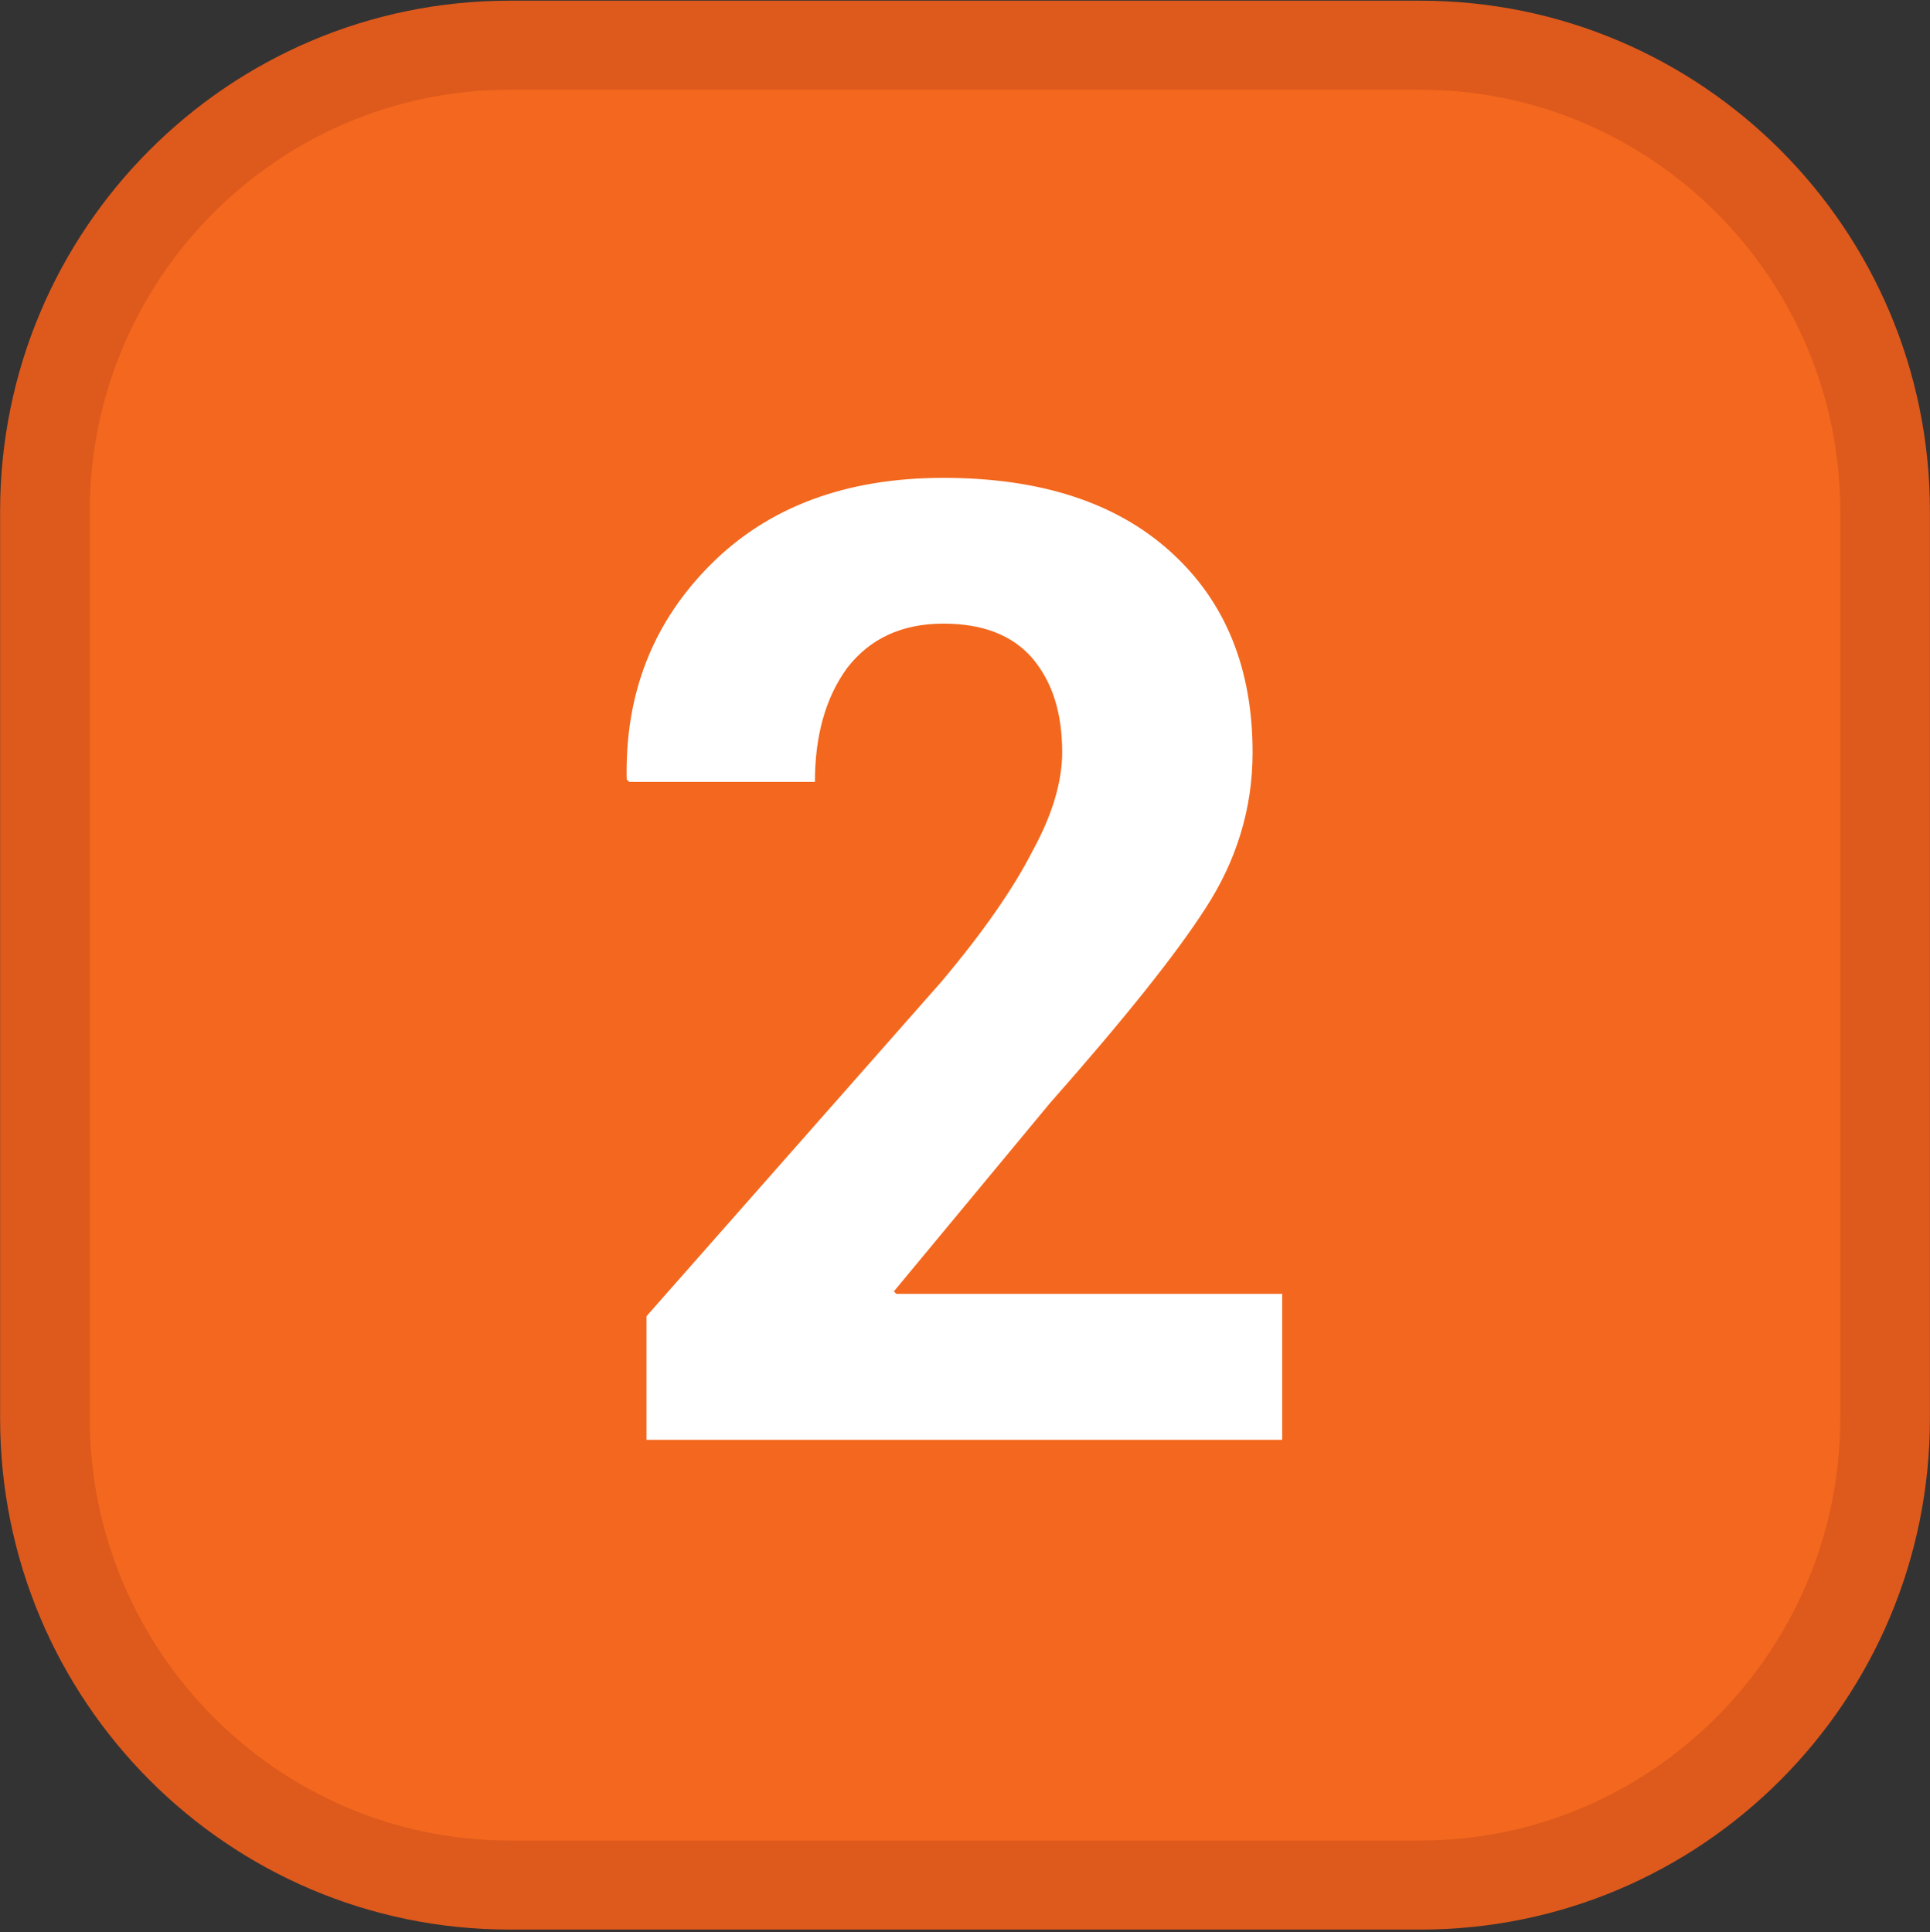
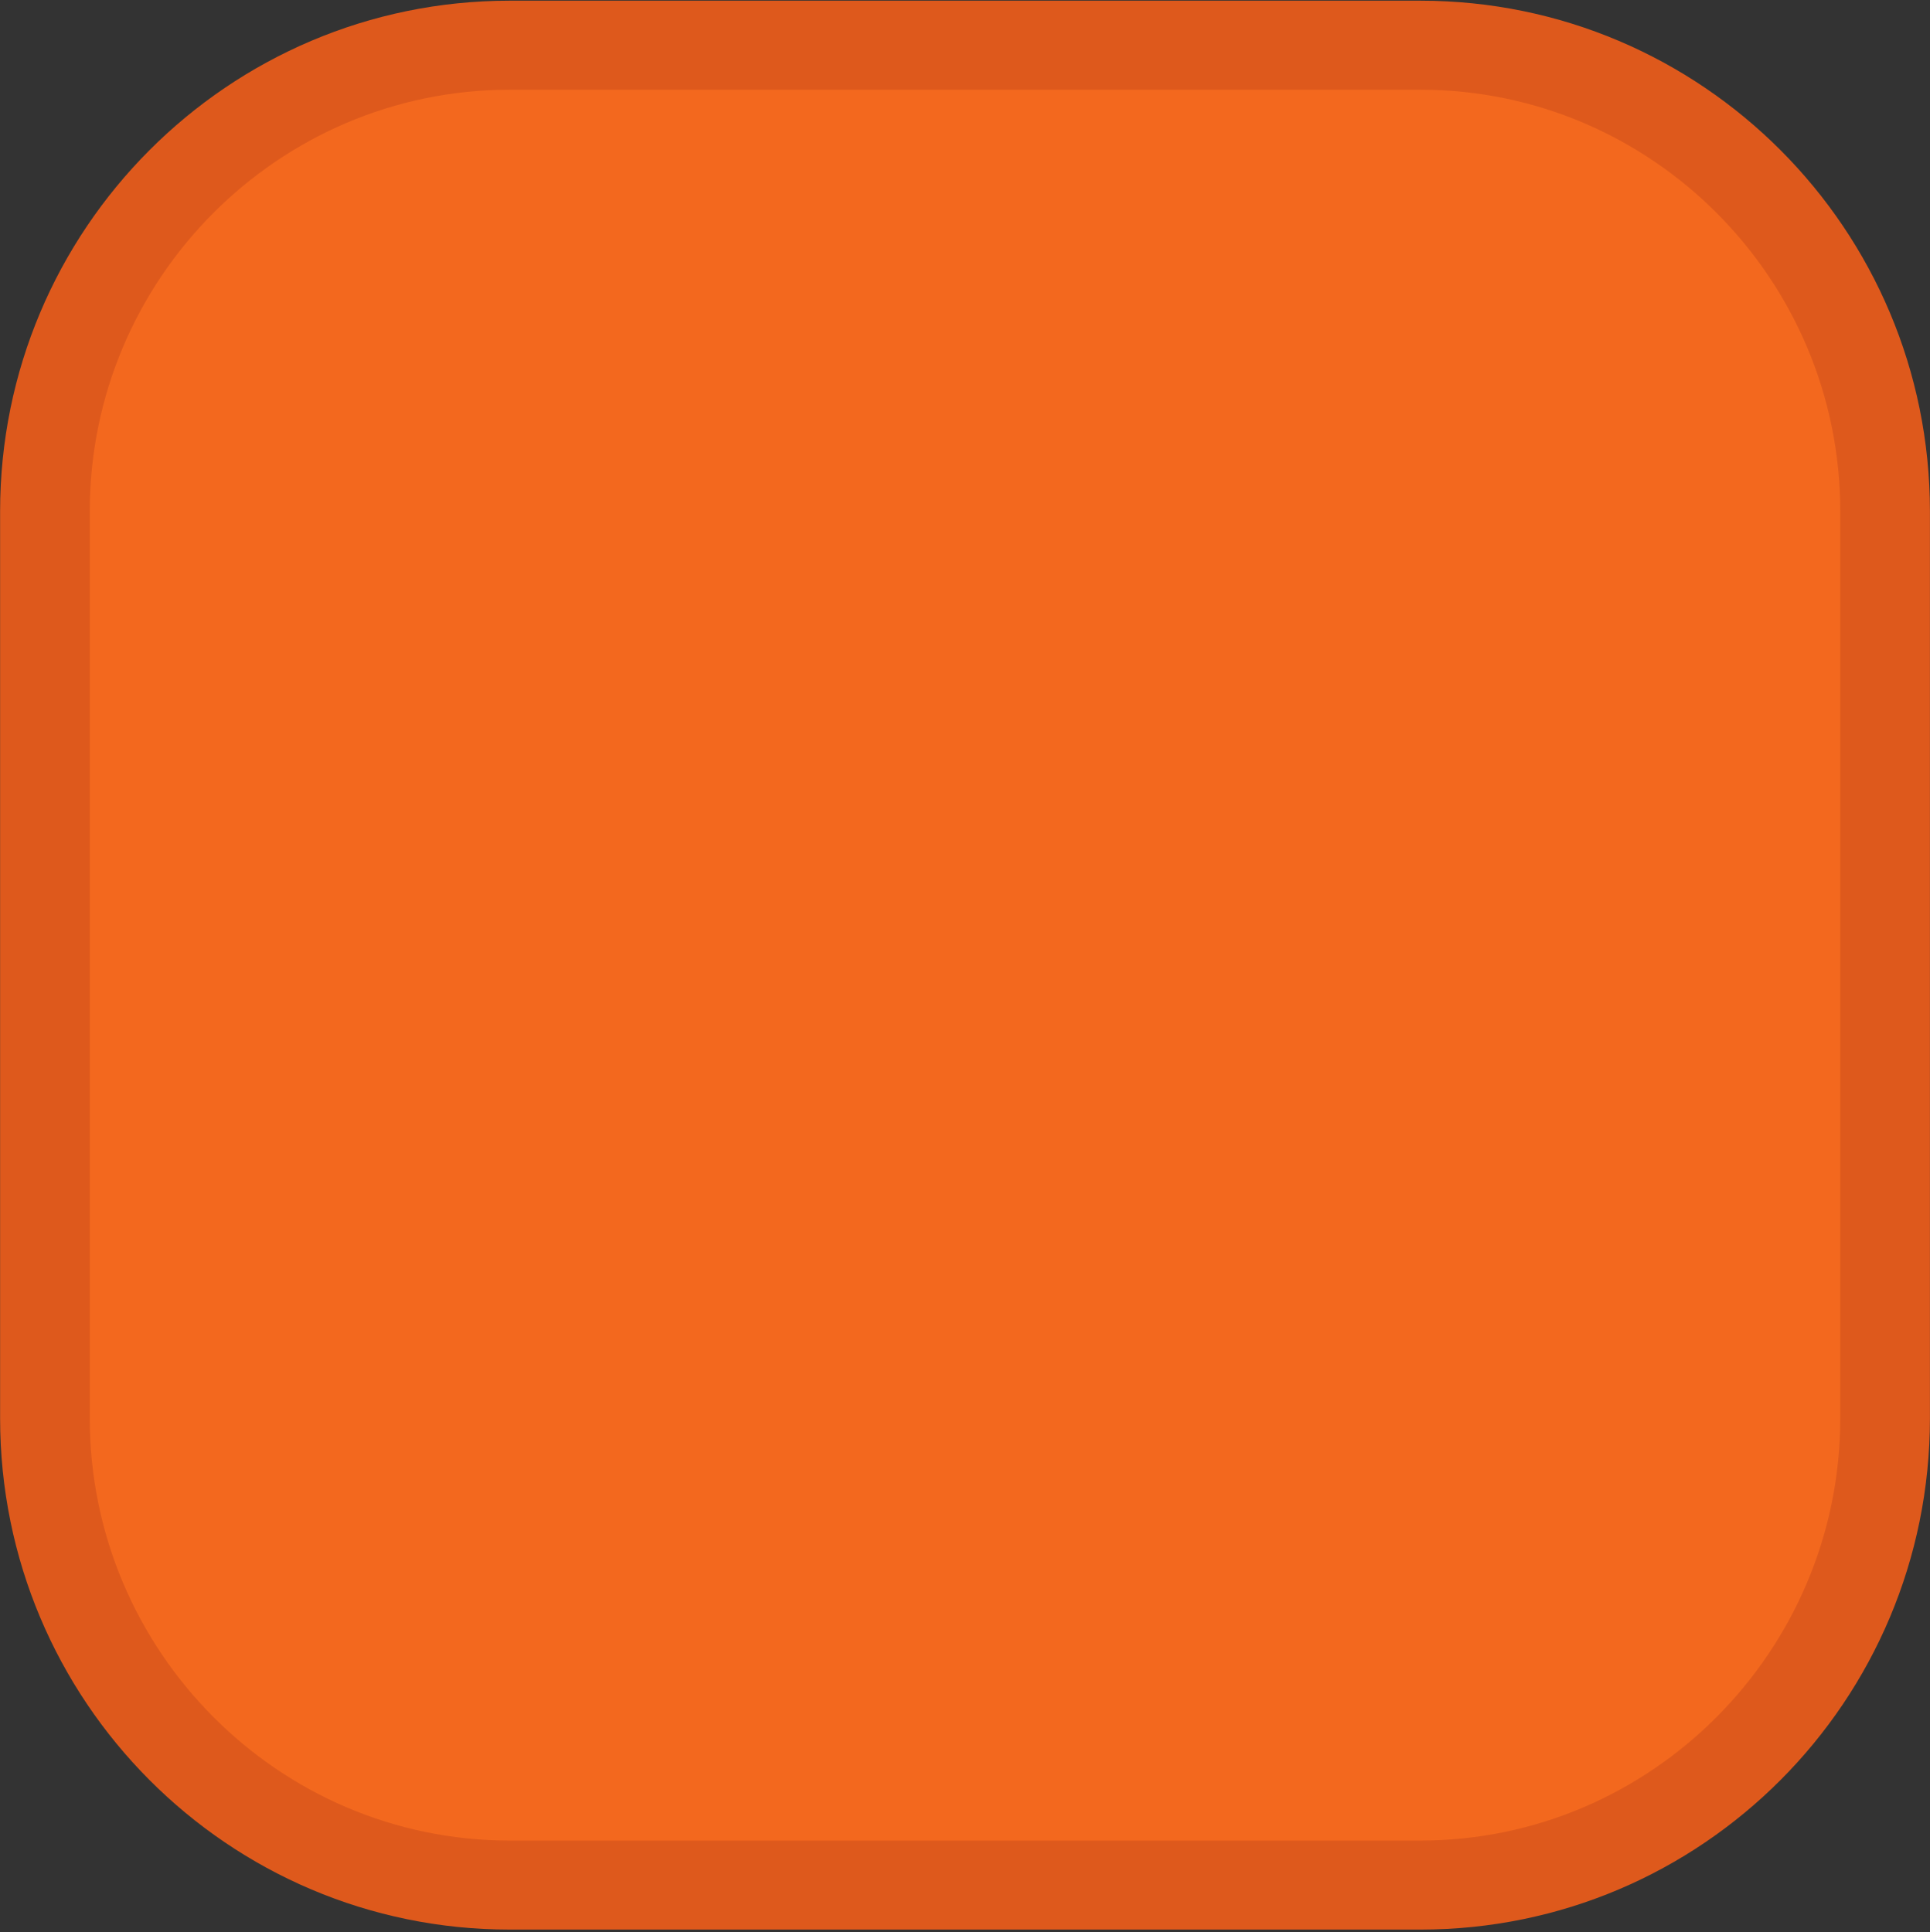
<svg xmlns="http://www.w3.org/2000/svg" xmlns:ns1="http://sodipodi.sourceforge.net/DTD/sodipodi-0.dtd" xmlns:ns2="http://www.inkscape.org/namespaces/inkscape" id="Calque_1" data-name="Calque 1" viewBox="0 0 305.62 306" version="1.1" ns1:docname="SYN2.svg" width="305.62" height="306" ns2:version="1.1.1 (3bf5ae0d25, 2021-09-20)">
  <rect x="0" y="0" width="305.62" height="306" fill="#333333" stroke="none" />
  <ns1:namedview id="namedview18" pagecolor="#ffffff" bordercolor="#666666" borderopacity="1.0" ns2:pageshadow="2" ns2:pageopacity="0.0" ns2:pagecheckerboard="0" showgrid="false" ns2:zoom="2" ns2:cx="190.75" ns2:cy="71.75" ns2:window-width="1920" ns2:window-height="1017" ns2:window-x="-8" ns2:window-y="-8" ns2:window-maximized="1" ns2:current-layer="Calque_1" width="305.62px" />
  <defs id="defs7">
    <style id="style2">.cls-1{fill:none;}.cls-2{clip-path:url(#clip-path);}.cls-3{fill:#f386a7;}.cls-4{fill:#fff;}</style>
    <clipPath id="clip-path" transform="translate(-3.66 -2.65)">
-       <polyline class="cls-1" points="3.66 2.65 3.66 323.28 310.28 323.28 310.28 2.65" id="polyline4" />
-     </clipPath>
+       </clipPath>
  </defs>
  <path style="fill:#f3681e;fill-opacity:1;fill-rule:nonzero;stroke:none;stroke-width:25.066" d="m 80.699,298.555 c -40.537,0 -73.632,-33.193 -73.632,-73.926 V 80.987 c 0,-40.733 33.095,-73.828 73.632,-73.828 H 224.928 c 40.537,0 73.534,33.095 73.534,73.828 V 224.629 c 0,40.733 -32.997,73.926 -73.534,73.926 z m 0,0" id="path73348" />
  <path style="fill:#de591c;fill-opacity:1;fill-rule:nonzero;stroke:none;stroke-width:25.066" d="M 224.928,0.109 H 80.699 C 36.146,0.109 0.016,36.338 0.016,80.987 V 224.629 c 0,44.747 36.131,80.976 80.683,80.976 H 224.928 c 44.55,0 80.681,-36.229 80.681,-80.976 V 80.987 c 0,-44.649 -36.131,-80.878 -80.681,-80.878 m 0,14.1 c 36.619,0 66.483,29.962 66.483,66.778 V 224.629 c 0,36.816 -29.864,66.876 -66.483,66.876 H 80.699 c -36.622,0 -66.486,-30.06 -66.486,-66.876 V 80.987 c 0,-36.816 29.864,-66.778 66.486,-66.778 H 224.928" id="path73350" />
  <g id="use73352" style="fill:#ffffff;fill-opacity:1" transform="matrix(25.066,0,0,25.066,90.242,228.034)">
-     <path style="stroke:none" d="M 4.5,0 H 0.484 V -0.781 L 2.344,-2.891 c 0.27,-0.32 0.461,-0.598 0.578,-0.828 0.125,-0.227 0.188,-0.438 0.188,-0.625 0,-0.25 -0.062,-0.445 -0.188,-0.594 -0.125,-0.145 -0.312,-0.219 -0.562,-0.219 -0.262,0 -0.465,0.094 -0.609,0.281 -0.137,0.188 -0.203,0.43 -0.203,0.719 H 0.375 L 0.359,-4.172 c -0.012,-0.539 0.164,-0.992 0.531,-1.359 0.363,-0.363 0.852,-0.547 1.469,-0.547 0.613,0 1.094,0.156 1.438,0.469 0.344,0.312 0.516,0.734 0.516,1.266 0,0.355 -0.102,0.684 -0.297,0.984 C 3.828,-3.066 3.5,-2.656 3.031,-2.125 L 2.047,-0.938 2.062,-0.922 H 4.5 Z m 0,0" id="path1547" />
-   </g>
+     </g>
</svg>